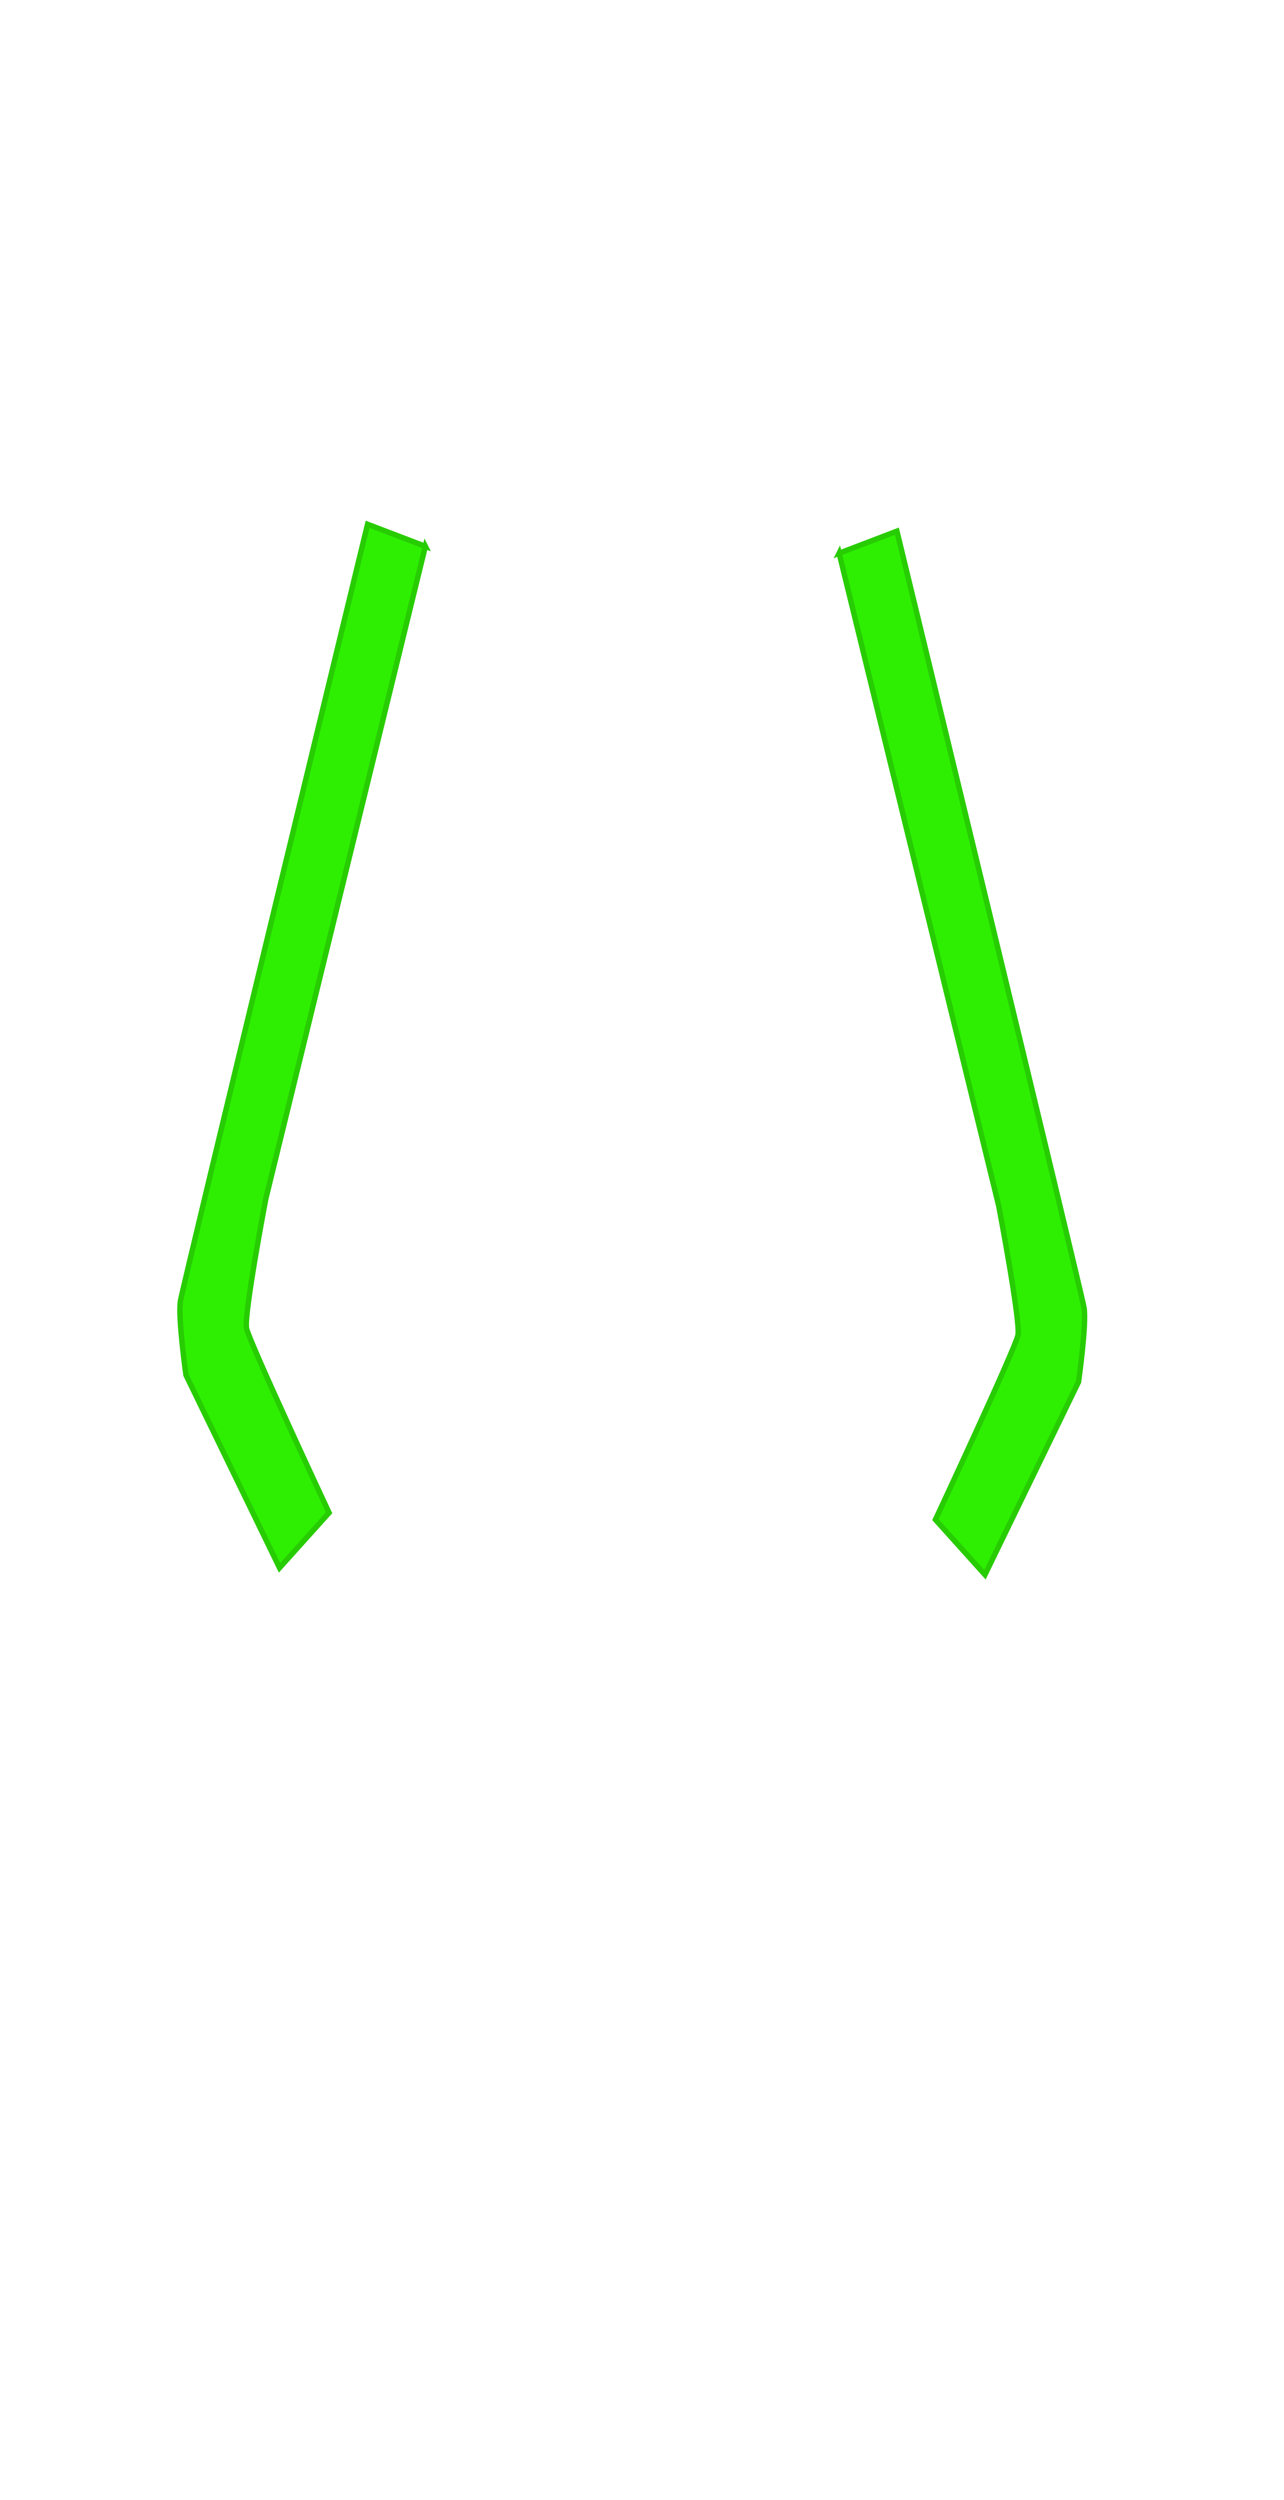
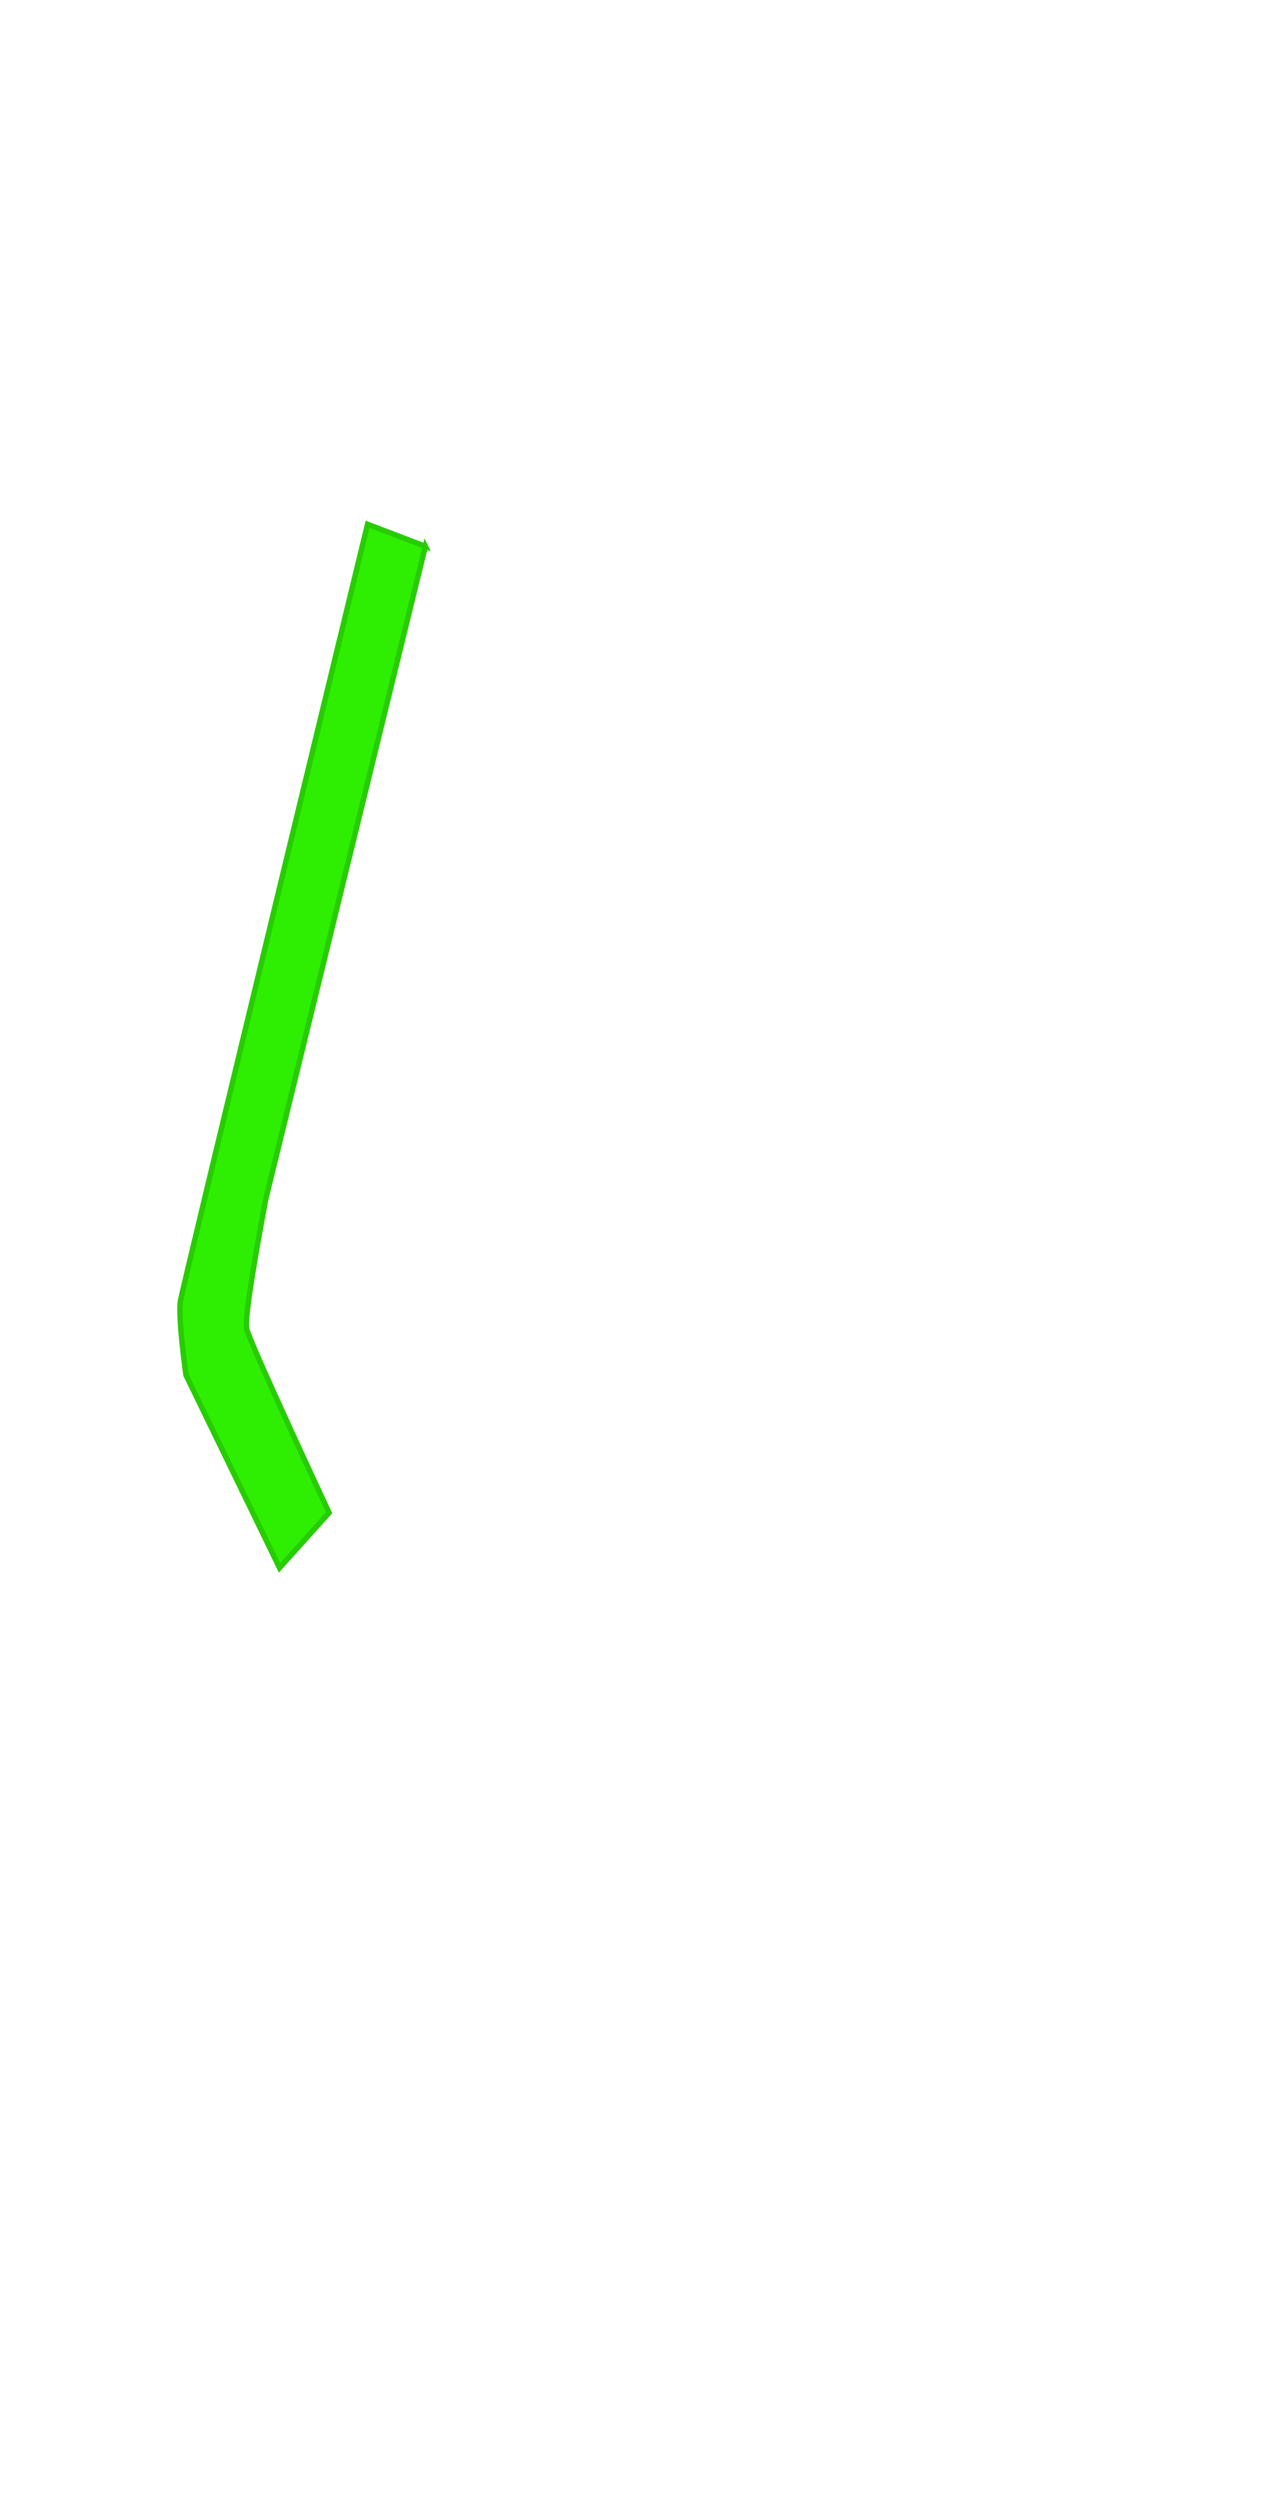
<svg xmlns="http://www.w3.org/2000/svg" width="235.714" height="458.571">
  <defs>
    <filter id="filter3315" x="-0.707" width="2.414" y="-0.169" height="1.338">
      <feGaussianBlur stdDeviation="13.565" id="feGaussianBlur3317" />
    </filter>
    <filter id="filter3319" x="-0.707" width="2.414" y="-0.169" height="1.338">
      <feGaussianBlur stdDeviation="13.565" id="feGaussianBlur3321" />
    </filter>
  </defs>
  <g>
    <title>Layer 1</title>
    <g id="layer1" />
    <g externalResourcesRequired="false" id="layer2">
-       <path d="m154.048,101.483l29.294,119.703c0,0 4.041,21.213 3.536,23.739c-0.505,2.525 -15.152,33.84 -15.152,33.84l9.091,10.102l17.173,-35.355c0,0 1.515,-10.607 1.01,-13.637c-0.505,-3.03 -34.345,-142.432 -34.345,-142.432l-10.607,4.041z" id="path3250" filter="url(#filter3315)" stroke-width="1px" stroke="#28cc03" fill-rule="evenodd" fill="#2eef02" />
      <path d="m78.086,100.22l-29.294,119.703c0,0 -4.041,21.213 -3.536,23.739c0.505,2.525 15.152,33.84 15.152,33.84l-9.091,10.102l-17.173,-35.355c0,0 -1.515,-10.607 -1.01,-13.637c0.505,-3.03 34.345,-142.432 34.345,-142.432l10.607,4.041z" id="path3265" filter="url(#filter3319)" stroke-width="1px" stroke="#28cc03" fill-rule="evenodd" fill="#2eef02" />
    </g>
  </g>
</svg>